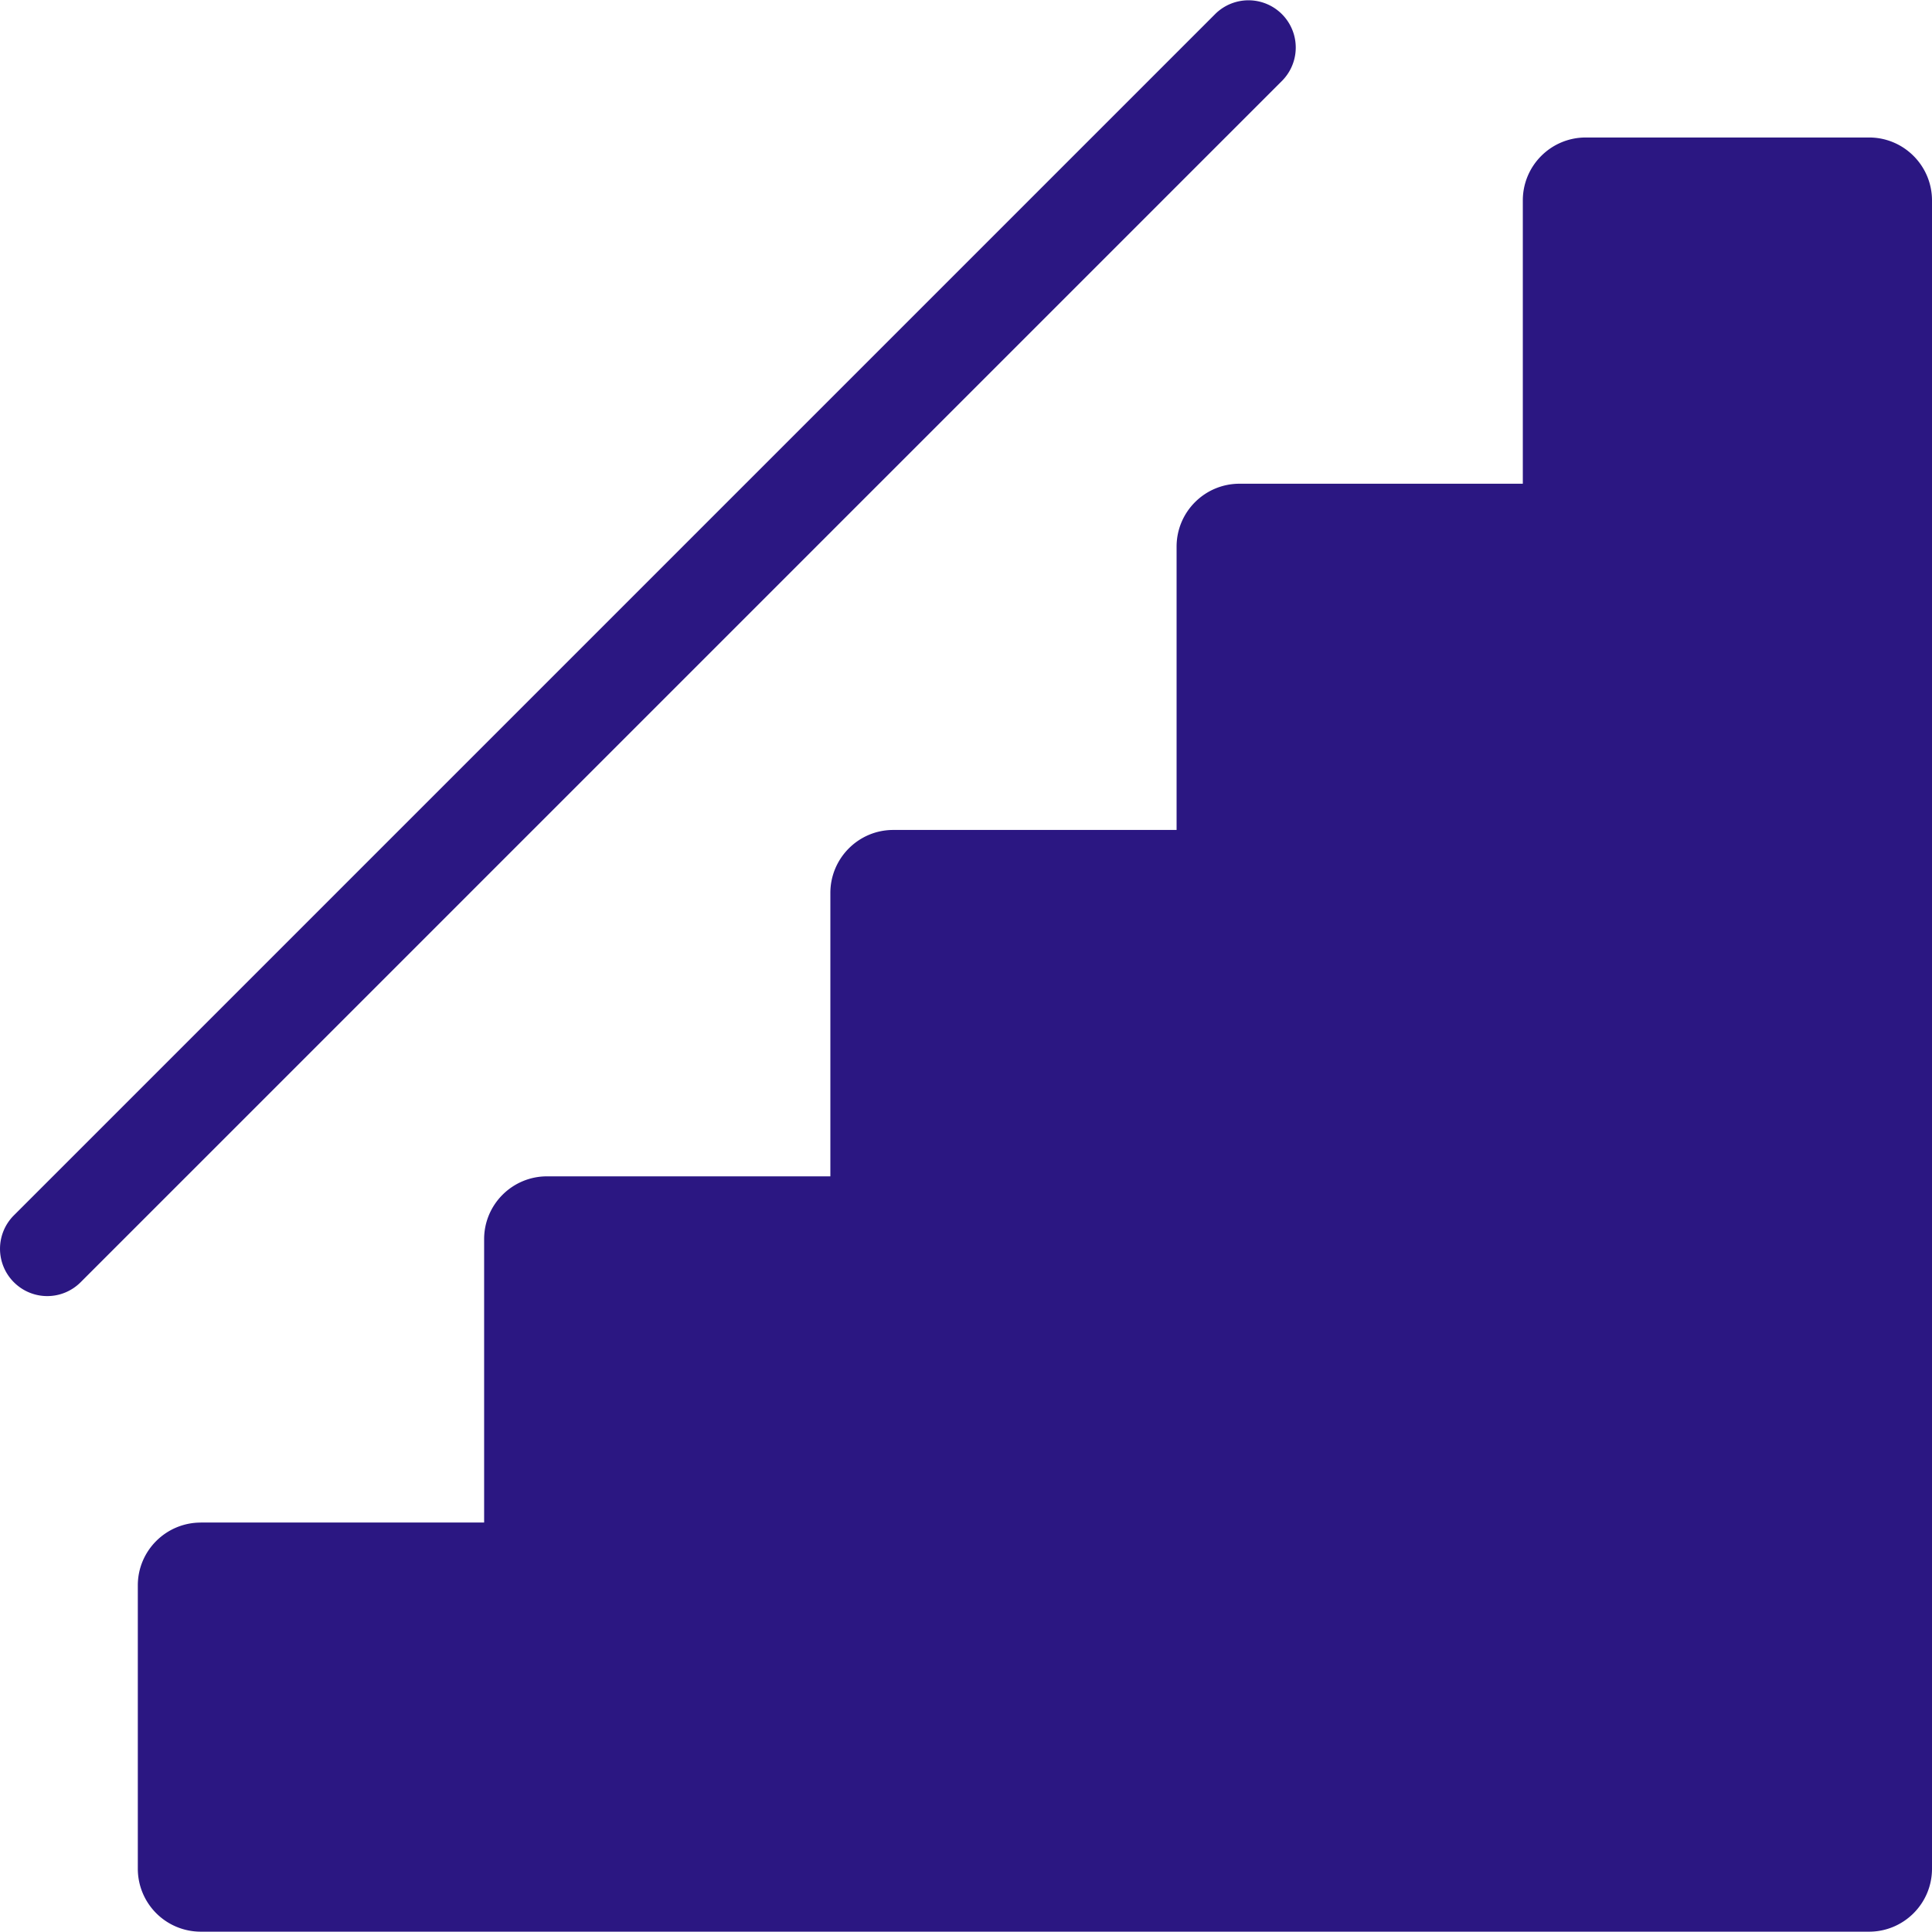
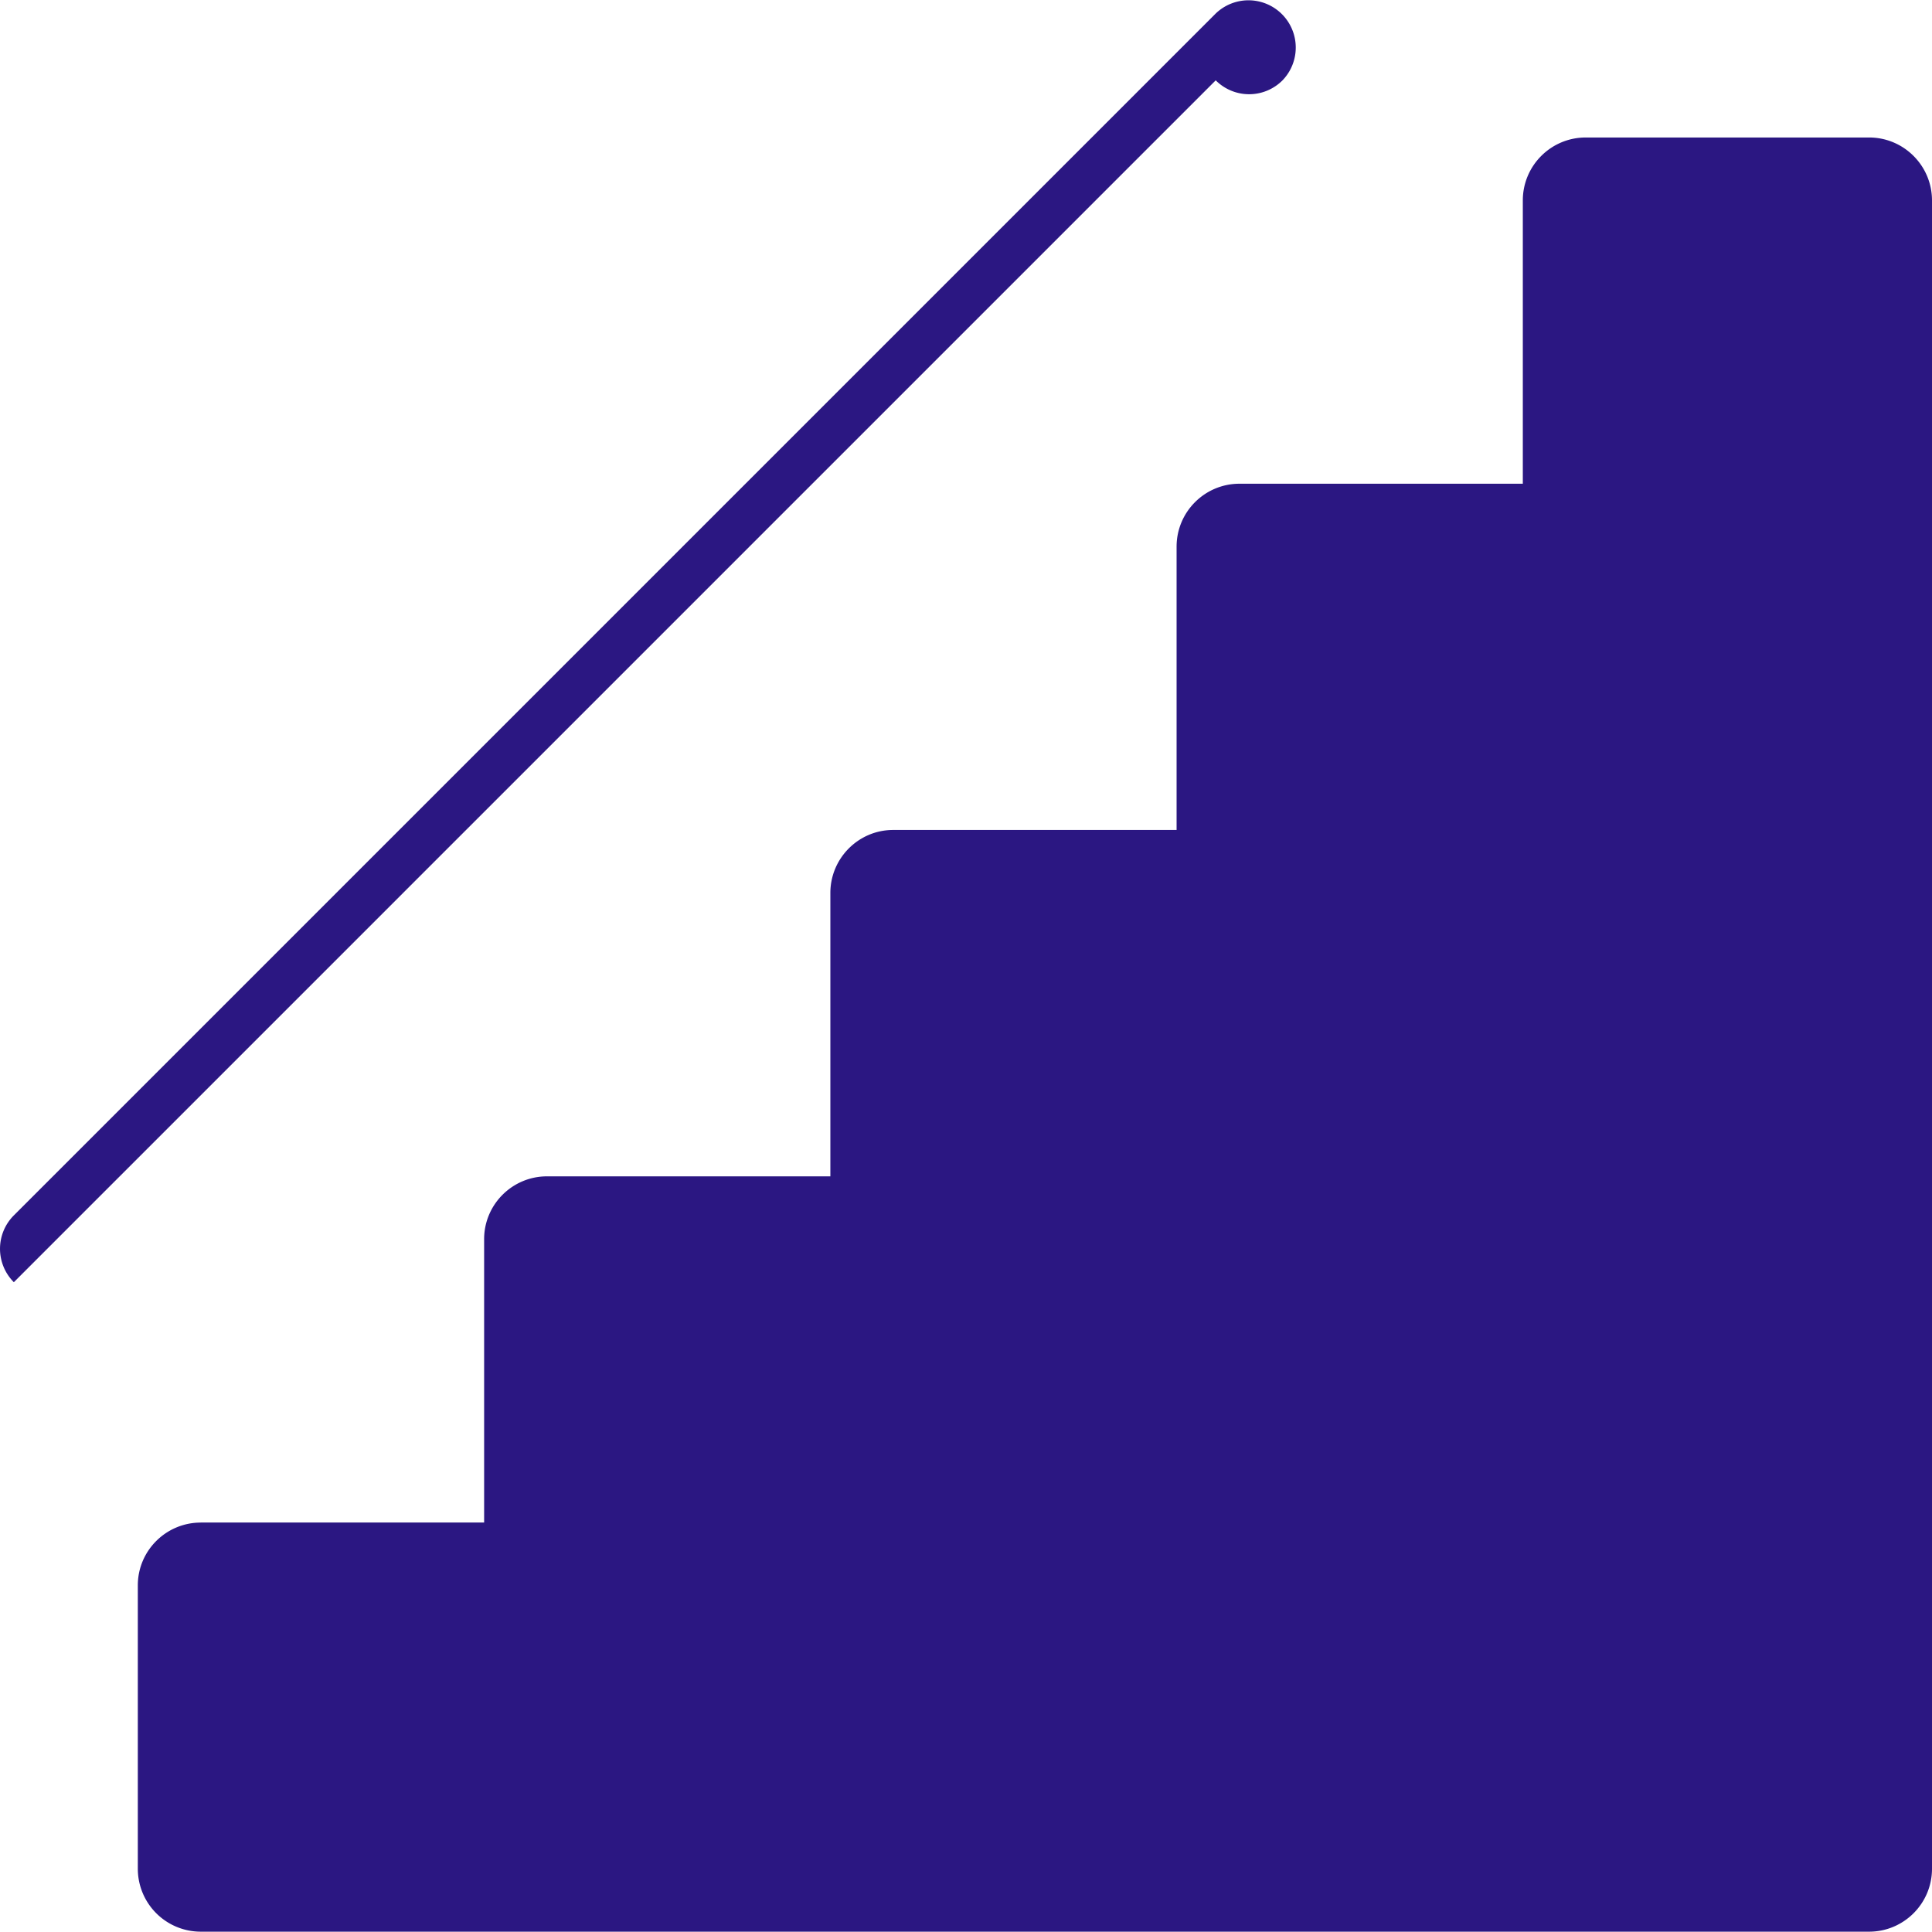
<svg xmlns="http://www.w3.org/2000/svg" role="img" width="32px" height="32px" viewBox="0 0 24 24">
  <title>levels.fyi</title>
-   <path fill="#2b1782" d="M2.494 18.913h3.52v-3.52c0-.43.35-.78.781-.78h3.52v-3.52c0-.432.35-.783.781-.783h3.52V6.791c0-.432.35-.782.782-.782h3.519V2.49c0-.432.35-.782.782-.782h3.52c.43 0 .781.35.781.782v20.724c0 .432-.35.782-.782.782H2.494a.782.782 0 0 1-.782-.782v-3.52c0-.43.35-.78.782-.78ZM.172 15.928a.587.587 0 0 1 0-.83L15.102.168a.587.587 0 0 1 .83.83l-14.93 14.93c-.23.23-.6.23-.83 0Z" />
+   <path fill="#2b1782" d="M2.494 18.913h3.52v-3.52c0-.43.35-.78.781-.78h3.52v-3.52c0-.432.35-.783.781-.783h3.52V6.791c0-.432.35-.782.782-.782h3.519V2.49c0-.432.35-.782.782-.782h3.52c.43 0 .781.35.781.782v20.724c0 .432-.35.782-.782.782H2.494a.782.782 0 0 1-.782-.782v-3.52c0-.43.35-.78.782-.78ZM.172 15.928a.587.587 0 0 1 0-.83L15.102.168a.587.587 0 0 1 .83.83c-.23.23-.6.23-.83 0Z" />
</svg>